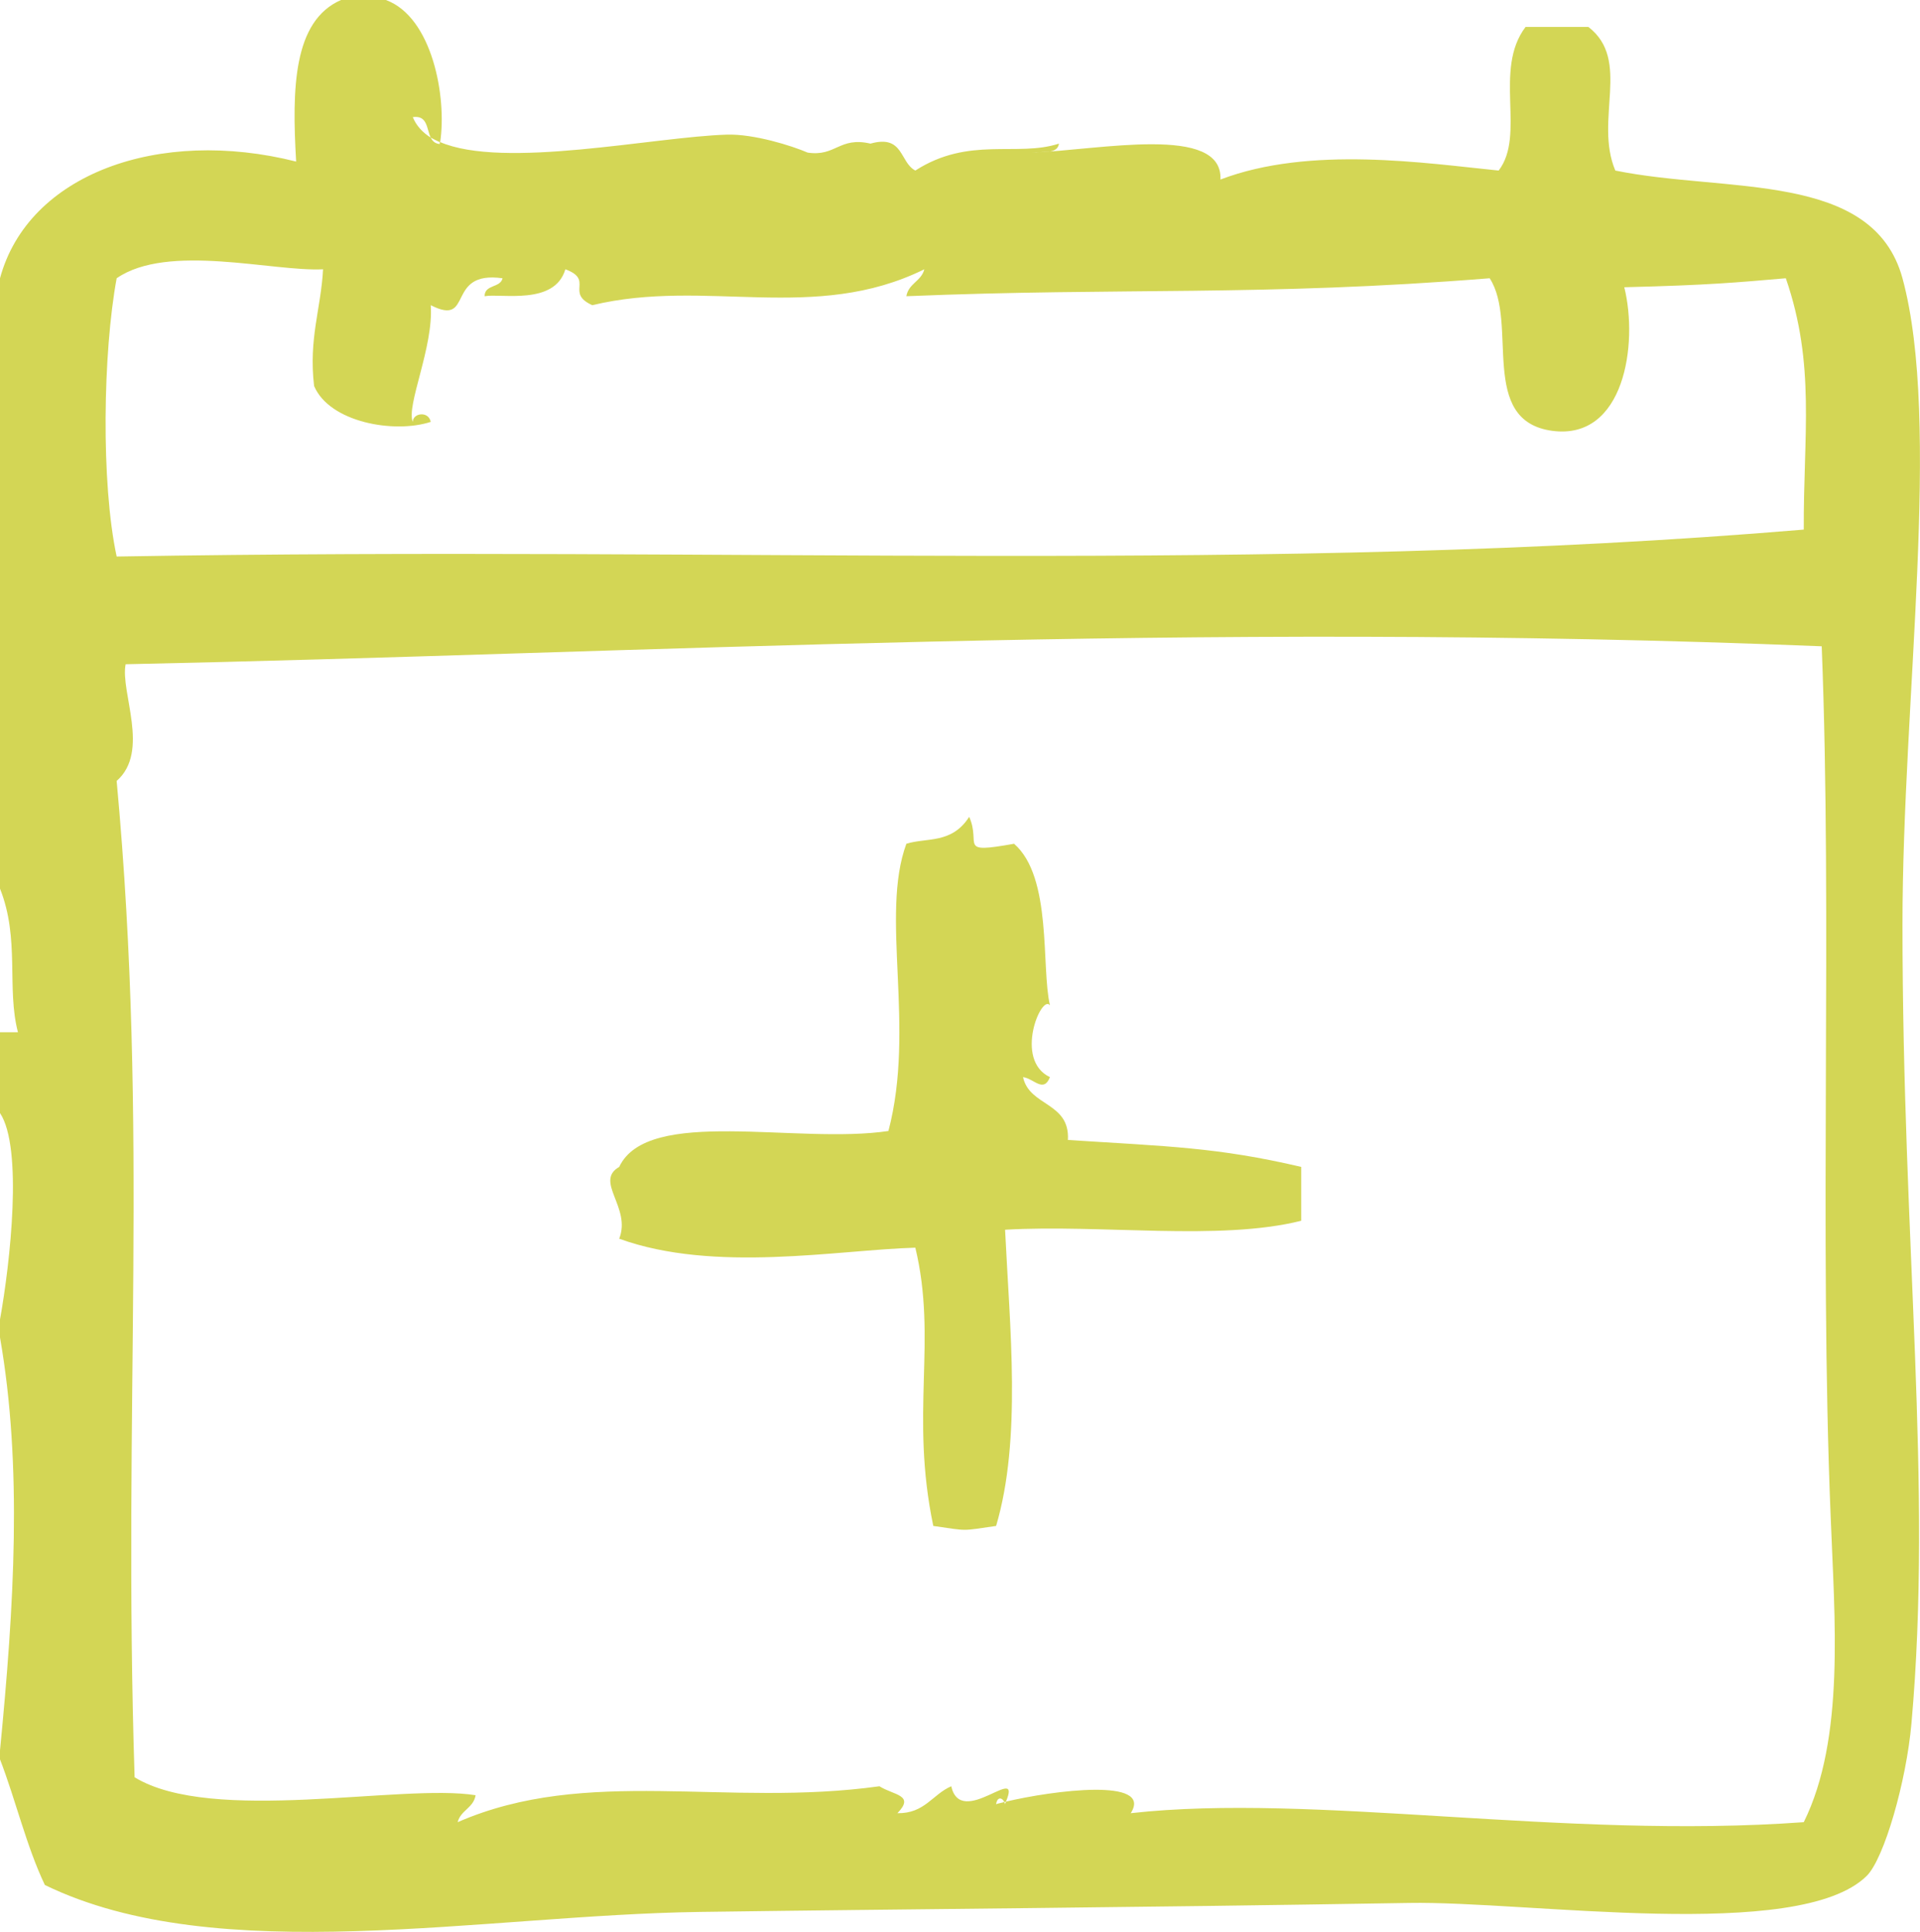
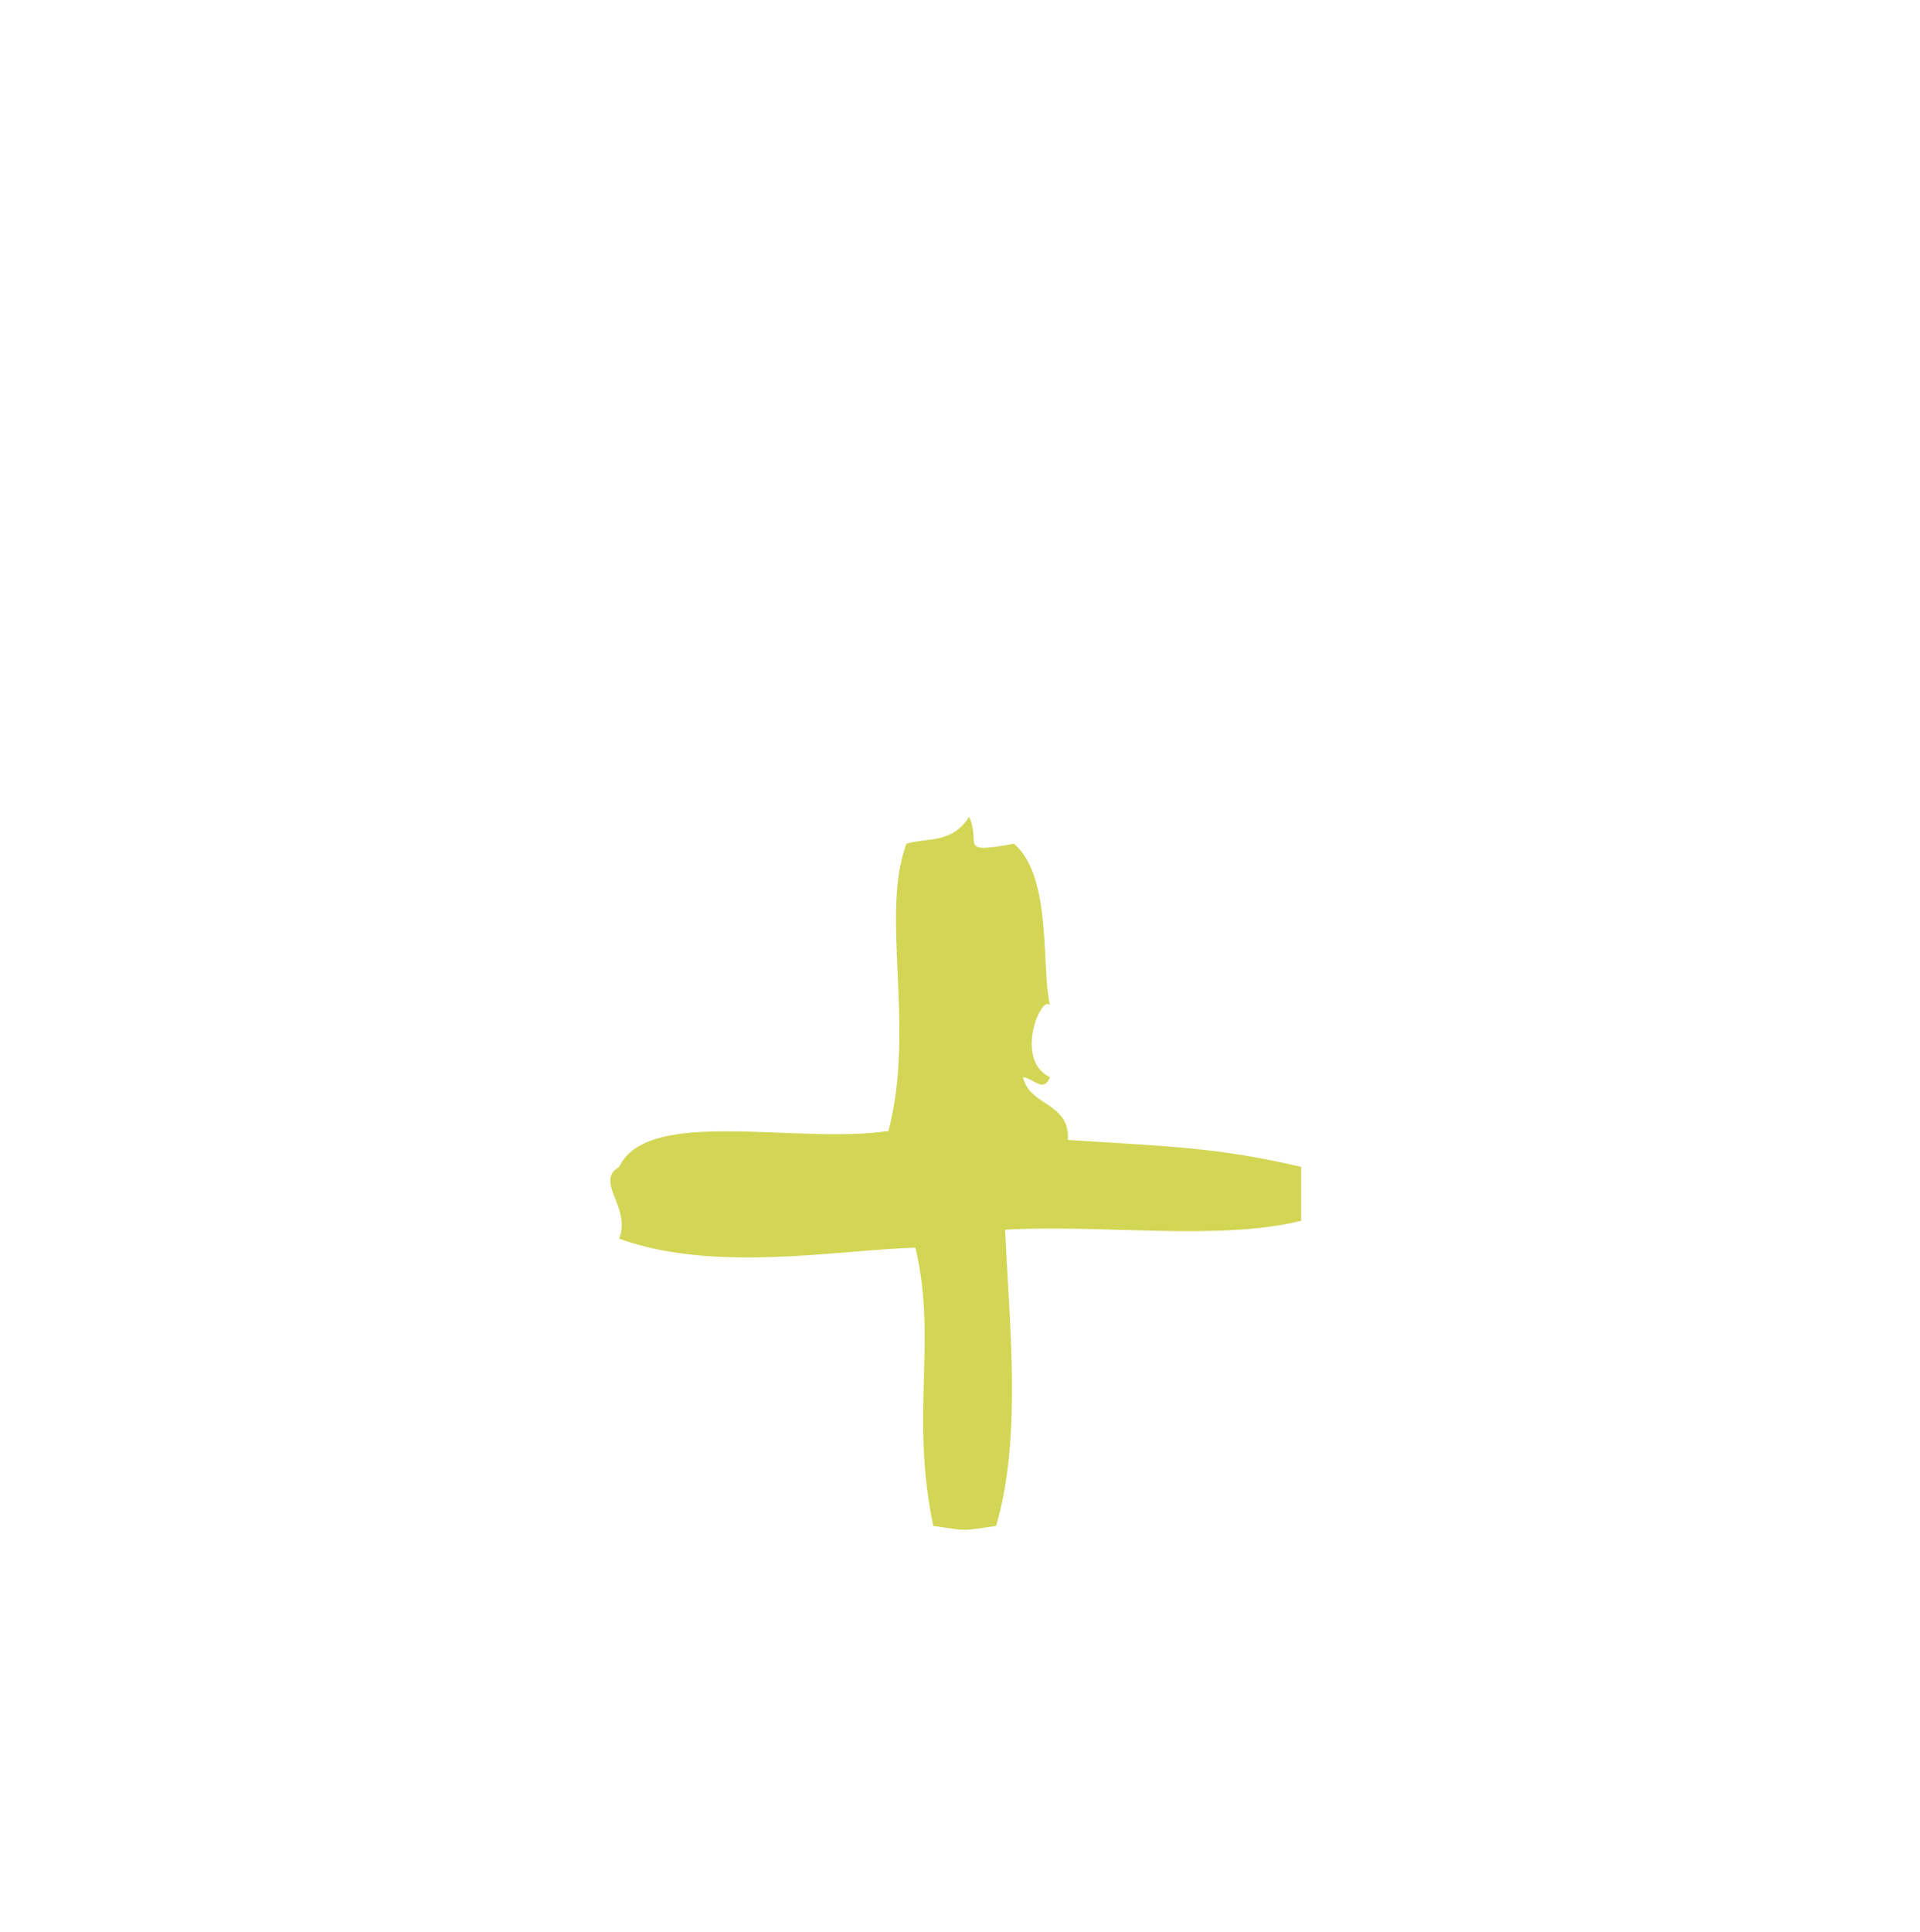
<svg xmlns="http://www.w3.org/2000/svg" version="1.1" id="Layer_2_00000155137949264836058410000009964375617554573230_" x="0px" y="0px" viewBox="0 0 449.3 452" style="enable-background:new 0 0 449.3 452;" xml:space="preserve">
  <style type="text/css">
	.st0{fill-rule:evenodd;clip-rule:evenodd;fill:#D3D655;}
</style>
  <g id="Layer_1-2">
    <g>
-       <path class="st0" d="M445.2,65.1C438.3,39.9,404,45.2,378,39.9c-5-11.9,3.8-25.8-6.3-33.6H357c-7.6,10,0.1,25.3-6.3,33.6    c-17-1.7-44.1-5.9-65.1,2.1c0.6-13-28.3-6.9-44.1-6.3c2.5-0.3,6,0.4,6.3-2.1c-9.8,3.2-21-1.8-33.6,6.3c-3.7-1.9-2.7-8.5-10.5-6.3    c-7.3-1.7-8.1,3.1-14.7,2.1c-3.7-1.6-12.6-4.4-18.9-4.2c-17,0.5-52.2,8.2-67.2,1.7c0,0.1,0,0.3,0,0.5c-1.1-0.1-1.7-0.7-2.1-1.5    c-1.9-1.2-3.4-2.8-4.2-4.8c3.5-0.5,3.2,2.8,4.2,4.8c0.7,0.4,1.4,0.7,2.2,1.1C104.6,22.8,101.2,4,90.3,0H79.8    C68.6,4.9,68.3,20.7,69.3,37.8C37.2,29.7,6.6,40.7,0,65.1v142.8c4.7,11.8,1.5,23.3,4.2,33.6H0v18.9c5.4,8.1,2.4,35,0,48.3v4.2    c5.3,30.3,3.3,62.8,0,96.6v2.1c3.7,9.6,6.2,20.4,10.5,29.4c40.5,19.7,102.5,7,153.3,6.3c50.7-0.7,100.4-1,165.9-2.1    c27.8-0.5,91.2,9.3,107.1-6.3c4.1-4,9.3-22.1,10.5-35.7c5-56.2-2.1-111.7-2.1-186.9C445.2,163.8,454.4,99,445.2,65.1    C445.2,65.1,445.2,65.1,445.2,65.1z M27.3,65.1c12-8.3,36.6-1.5,48.3-2.1c-0.5,9.3-3.4,16.2-2.1,27.3c3.6,8.5,18.7,11.2,27.3,8.4    c-0.5-2.6-4.2-2.1-4.2,0c-1.6-3.8,4.9-17.5,4.2-27.3c10.2,5.2,3.3-8.2,16.8-6.3c-0.5,2.3-4.2,1.4-4.2,4.2c4-0.7,16.4,2.2,18.9-6.3    c6.8,2.5-0.1,5.5,6.3,8.4c26.6-6.4,51.9,4.3,77.7-8.4c-0.7,2.8-3.7,3.3-4.2,6.3c51-2.1,82.7,0.1,136.5-4.2    c6.8,10.4-2.8,33.4,14.7,35.7c16.8,2.2,20.1-20.3,16.8-33.6c20-0.5,26.1-1.1,37.8-2.1c7,20.3,4.1,36.6,4.2,58.8    c-124.9,10.5-248.7,3.8-394.8,6.3C23.6,113,24.1,82.4,27.3,65.1L27.3,65.1L27.3,65.1z M422.1,426.3c-56.2,4.1-114.6-6.9-157.5-2.1    c5.4-8.4-18.3-5.3-29.2-2.7c-0.1,0.2-0.1,0.4-0.2,0.6c0-0.2-0.1-0.3-0.2-0.5c-0.7,0.2-1.4,0.3-1.9,0.5c0.3-2,1.6-1.4,1.9-0.5    c0.1,0,0.3-0.1,0.4-0.1c3.9-9.3-10.5,6.5-12.8-3.6c-4.4,1.9-6.2,6.4-12.6,6.3c4.2-4.3-0.9-4.2-4.2-6.3c-35.9,5-68.4-4.8-98.7,8.4    c0.7-2.8,3.7-3.3,4.2-6.3c-17.3-2.8-61.6,6.9-79.8-4.2c-2.8-87.3,3.4-150.9-4.2-233.1c7.9-6.9,0.8-20.8,2.1-27.3    c120.5-2.5,249.1-10.2,396.9-4.2c2.5,63.1-0.6,138.1,2.1,203.7C429.3,378.6,431.8,406.7,422.1,426.3L422.1,426.3L422.1,426.3z" />
      <path class="st0" d="M239.4,252c2.5,0.3,4.8,3.8,6.3,0c-8.5-4-2-19.5,0-16.8c-2.1-8.9,0.6-30-8.4-37.8c-13.4,2.4-7.6,0.2-10.5-6.3    c-4.1,6.4-9.9,4.8-14.7,6.3c-6.2,16.8,2.2,42.9-4.2,67.2c-21.4,3.2-56.3-5.8-63,8.4c-5.9,3.4,2.9,9.5,0,16.8    c22.3,8.1,51.3,2.6,69.3,2.1c5.2,21.7-1.3,38.8,4.2,65.1c8.4,1.2,6.3,1.2,14.7,0c6-20.3,3.2-46.3,2.1-69.3    c22.5-1.3,50.2,2.7,69.3-2.1V273c-19.6-4.6-31.3-4.8-54.6-6.3C250.4,257.8,240.9,258.9,239.4,252L239.4,252L239.4,252z" />
    </g>
  </g>
</svg>